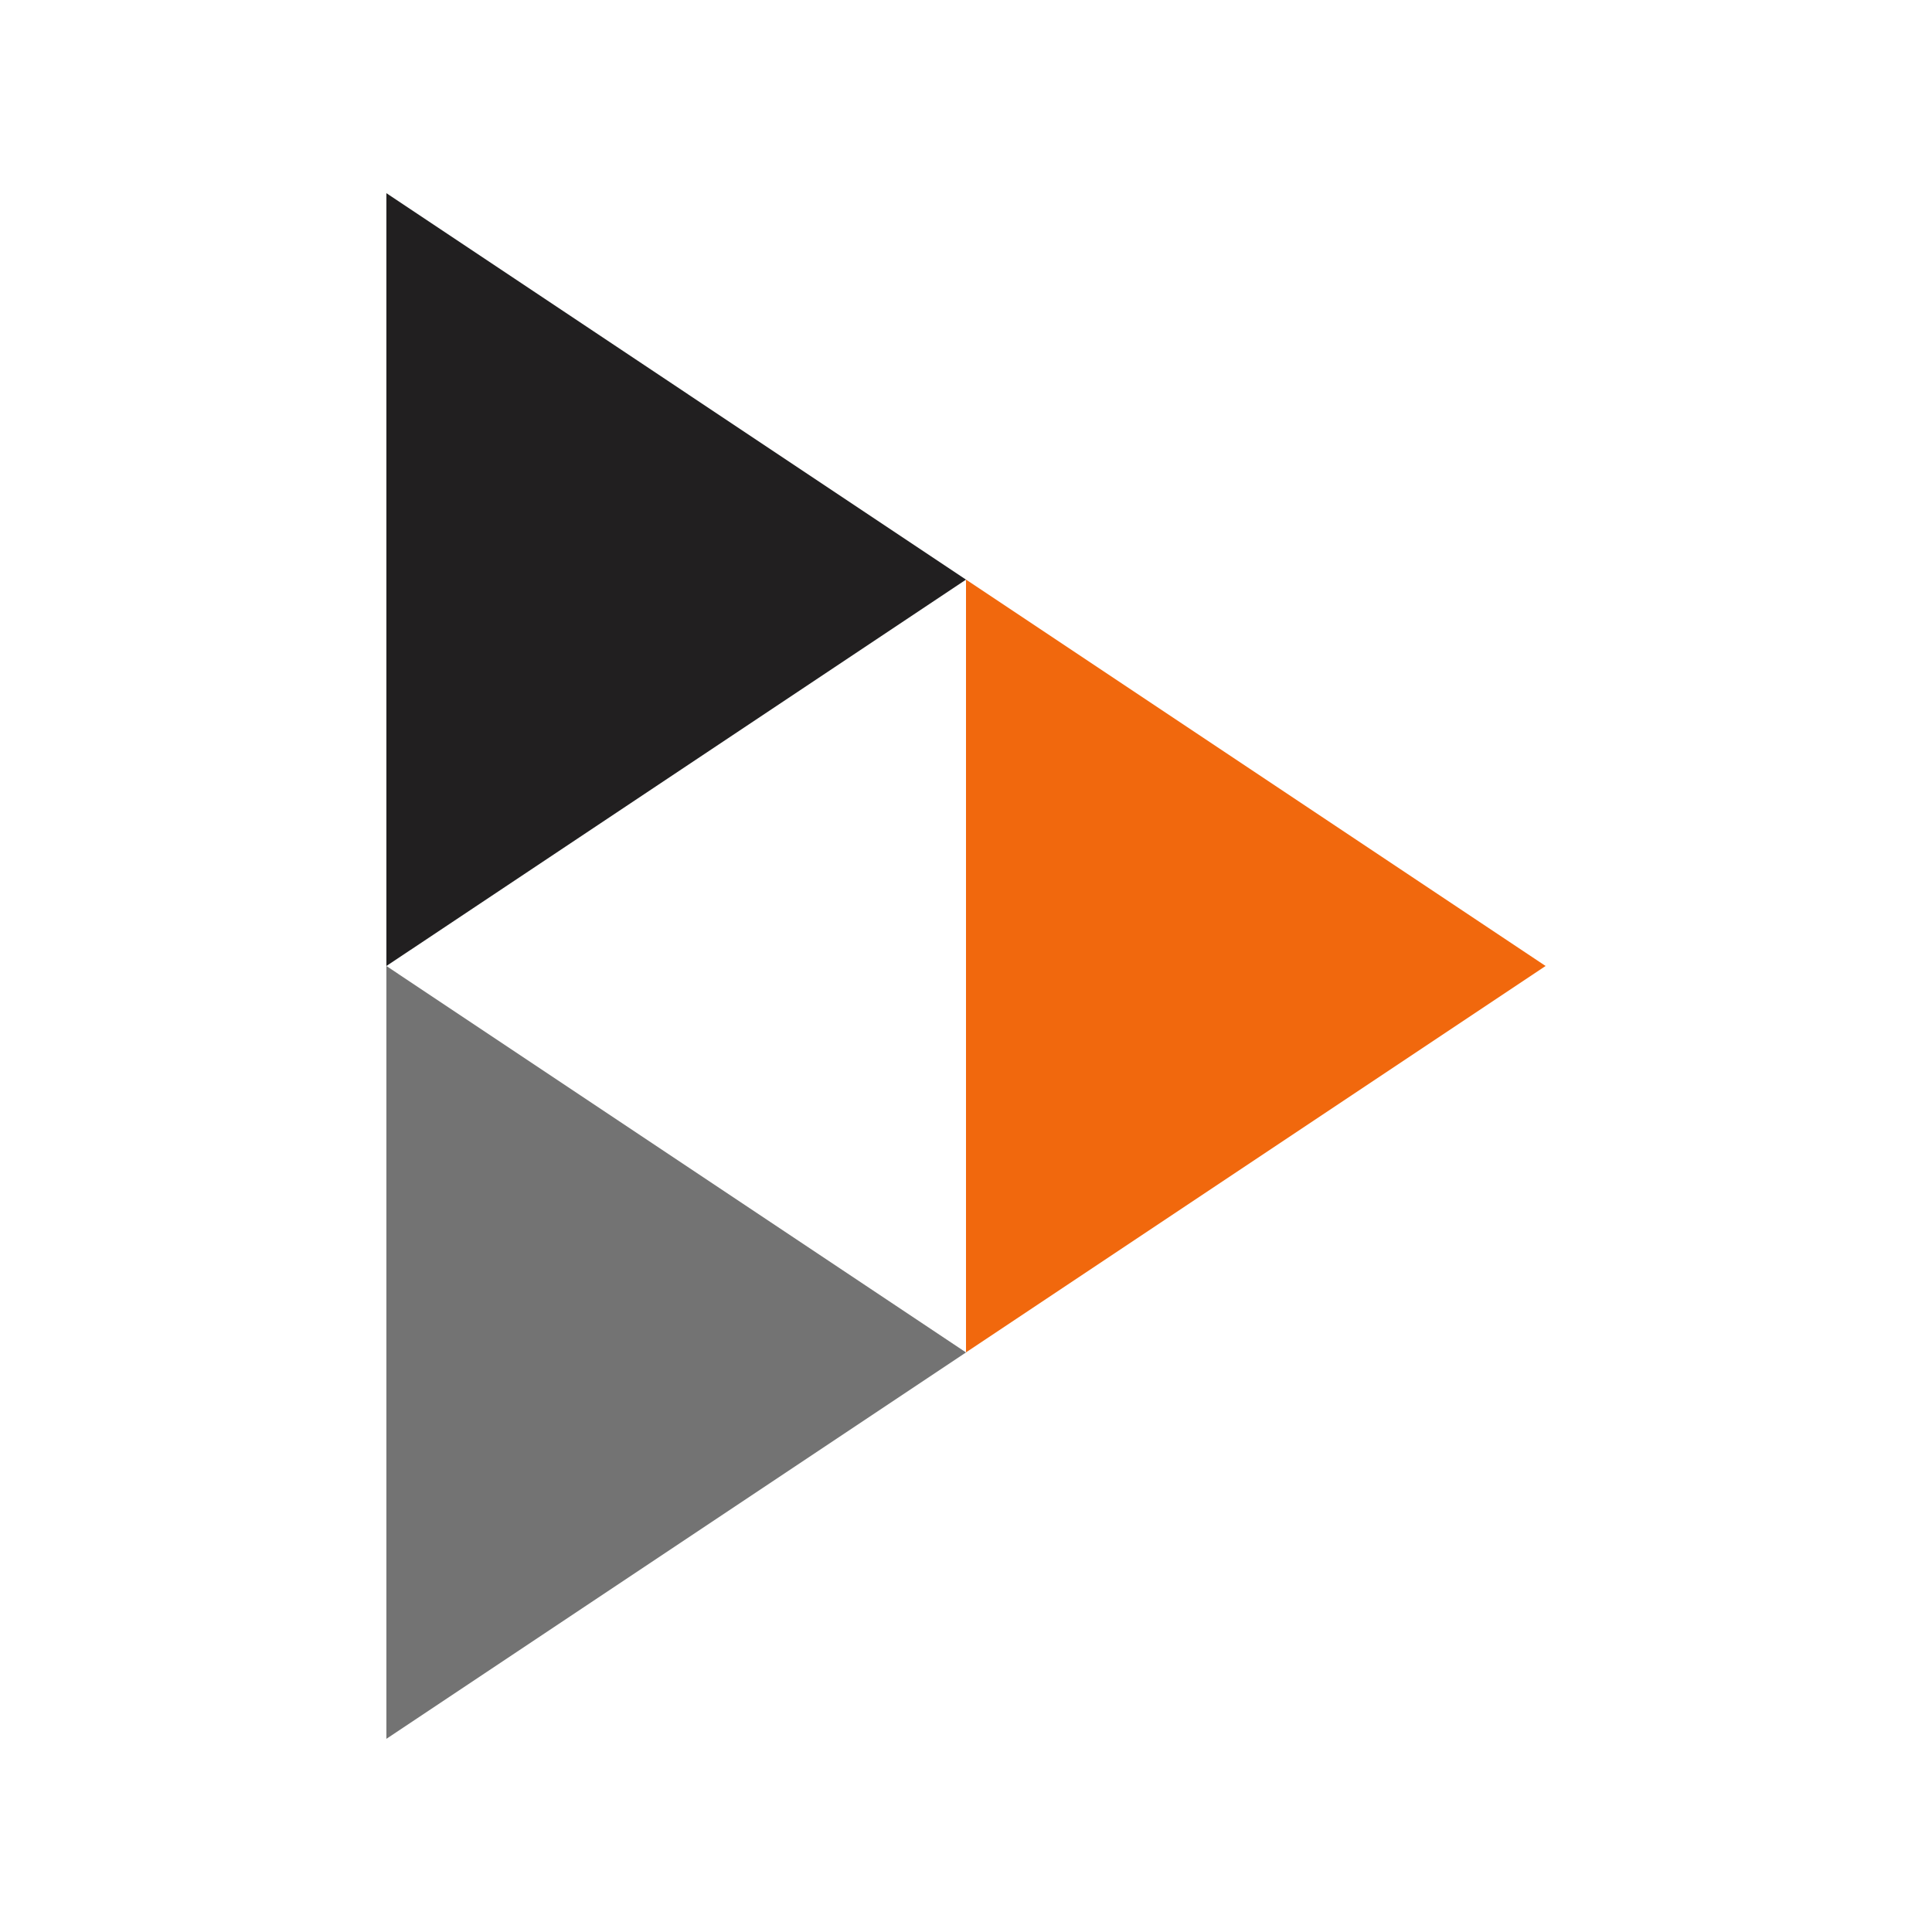
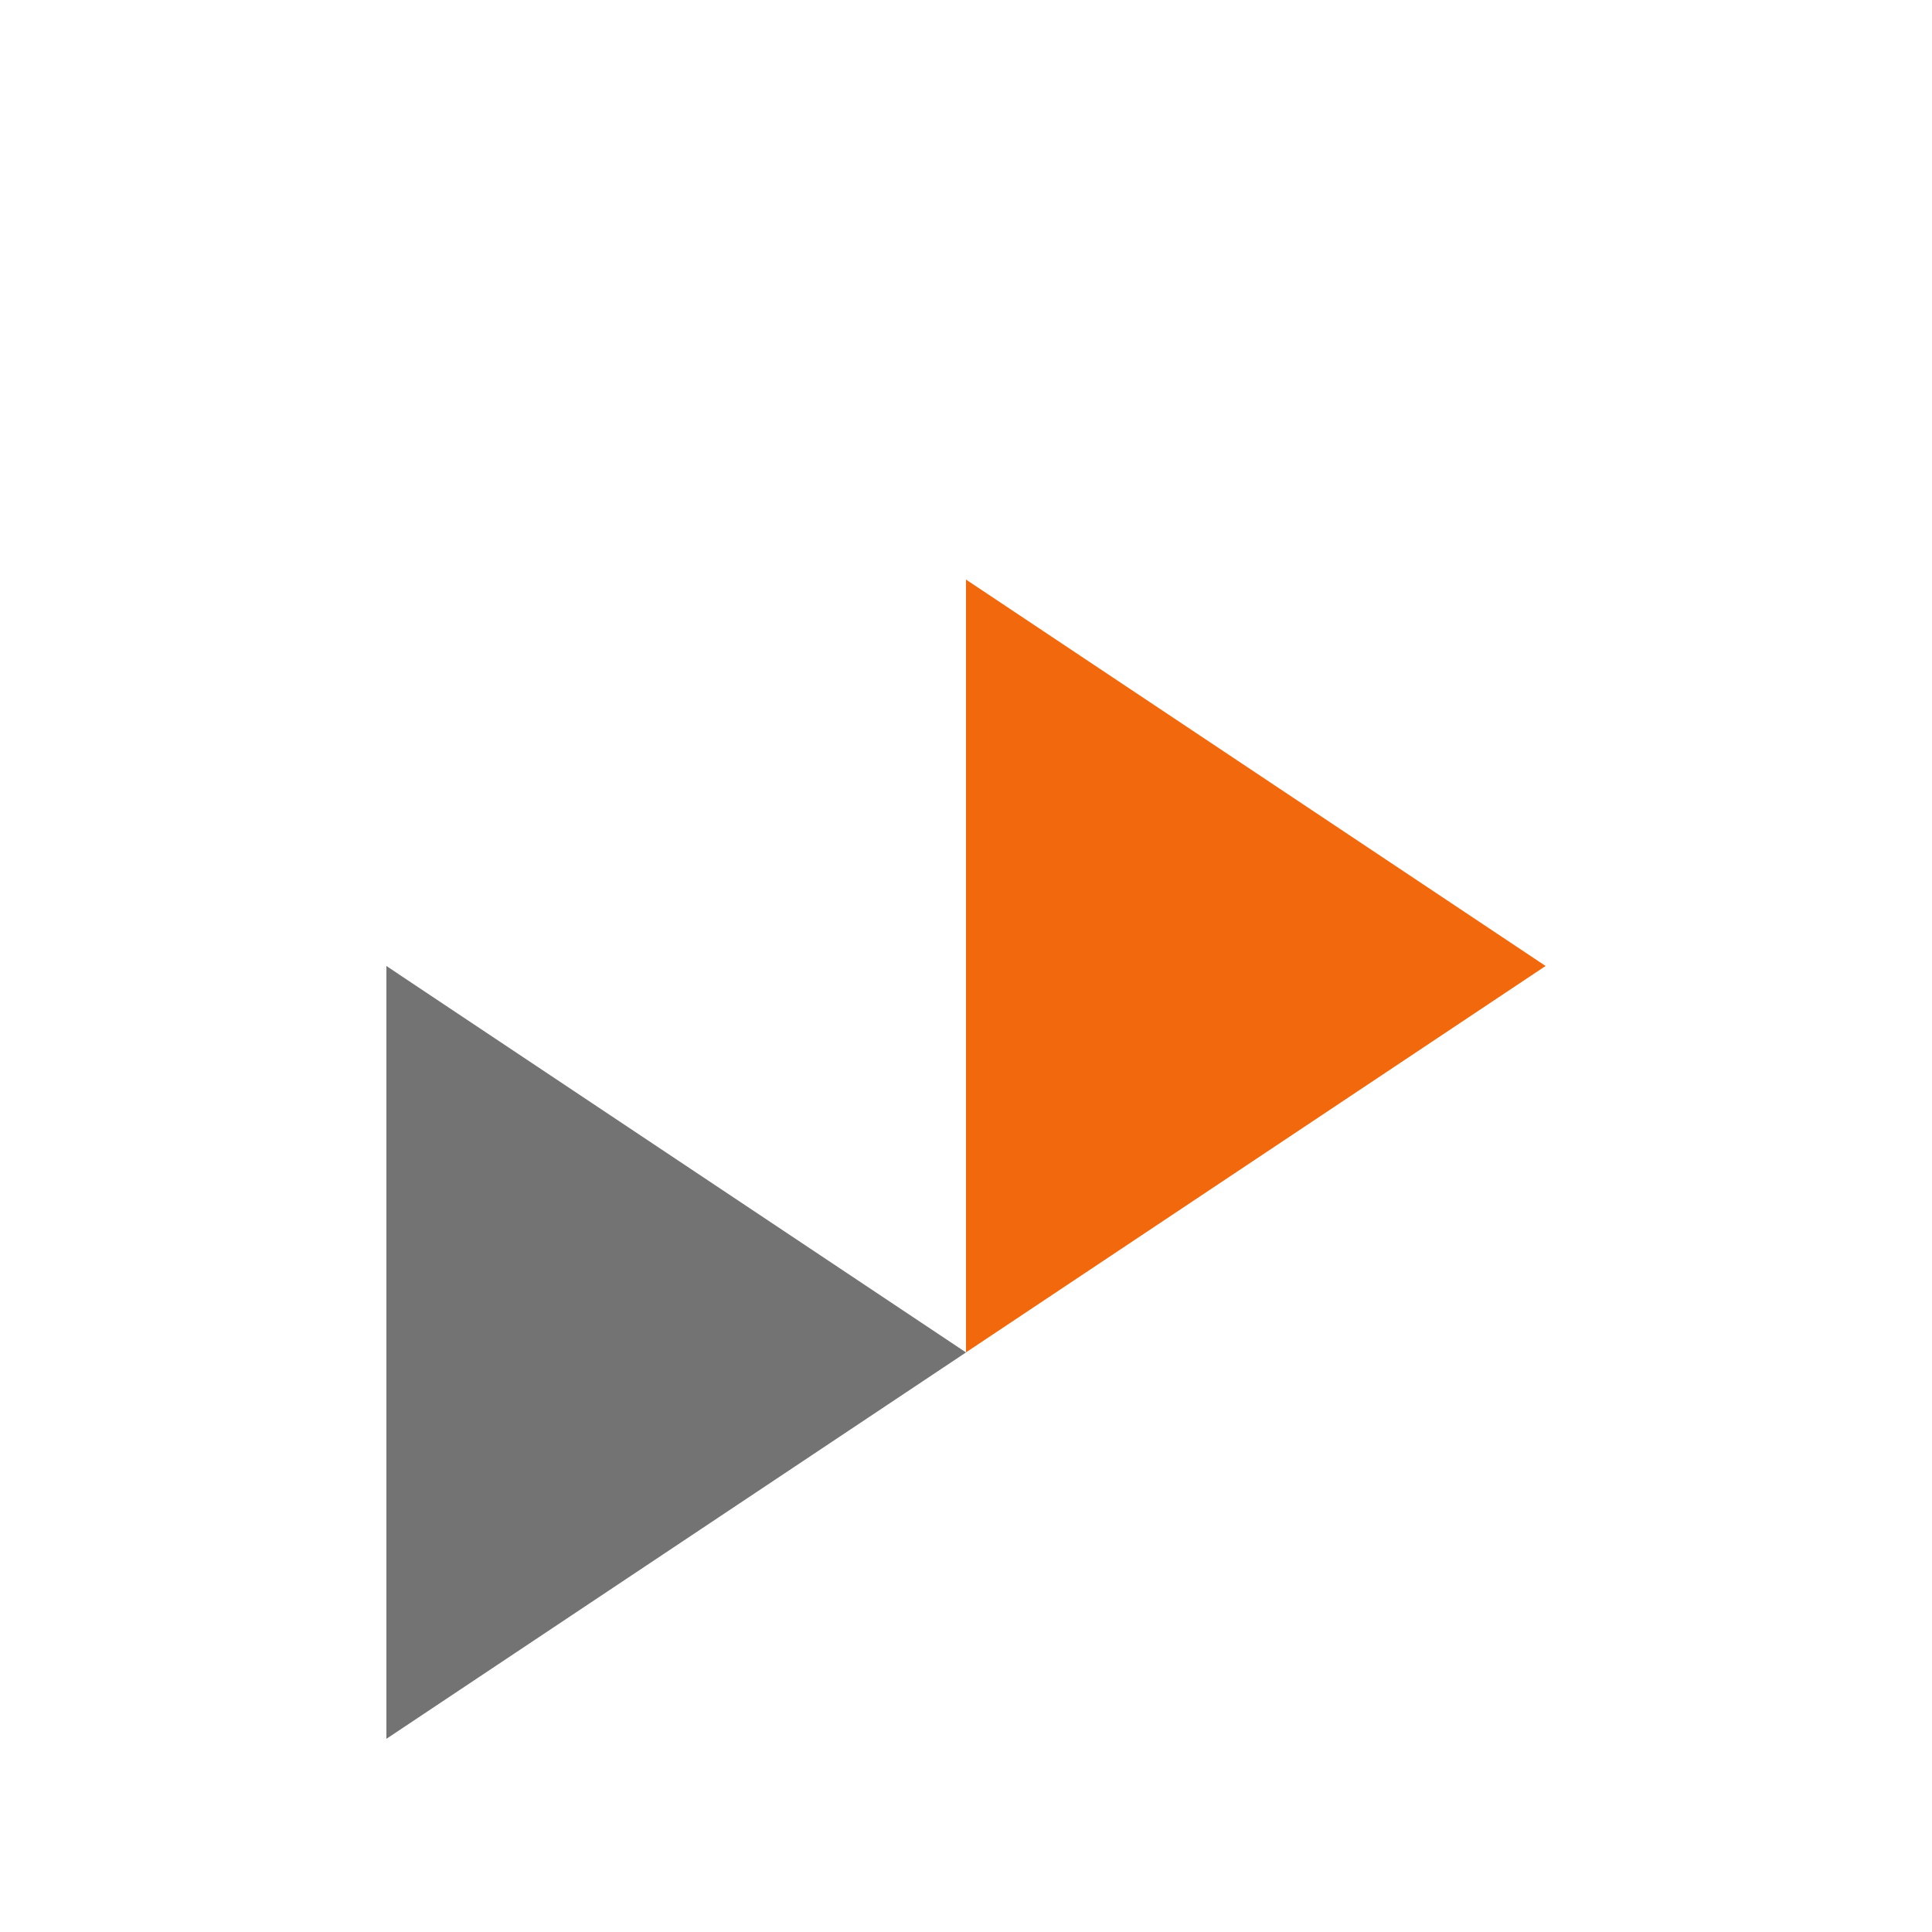
<svg xmlns="http://www.w3.org/2000/svg" width="150" height="150" viewBox="0.0 0.0 400.0 400.0" version="1.1" xml:space="preserve" style="fill-rule:evenodd;clip-rule:evenodd;stroke-linejoin:round;stroke-miterlimit:2;">
  <g id="peertube">
-     <path id="path60690" d="M80,39.995l0,160.005l120,-79.995" style="fill:#211f20;fill-rule:nonzero;" />
    <path id="path60692" d="M80,200l0,160.005l120,-79.995" style="fill:#737373;fill-rule:nonzero;" />
    <path id="path60694" d="M200,119.99l0,160.005l120,-79.995" style="fill:#f1680d;fill-rule:nonzero;" />
  </g>
</svg>